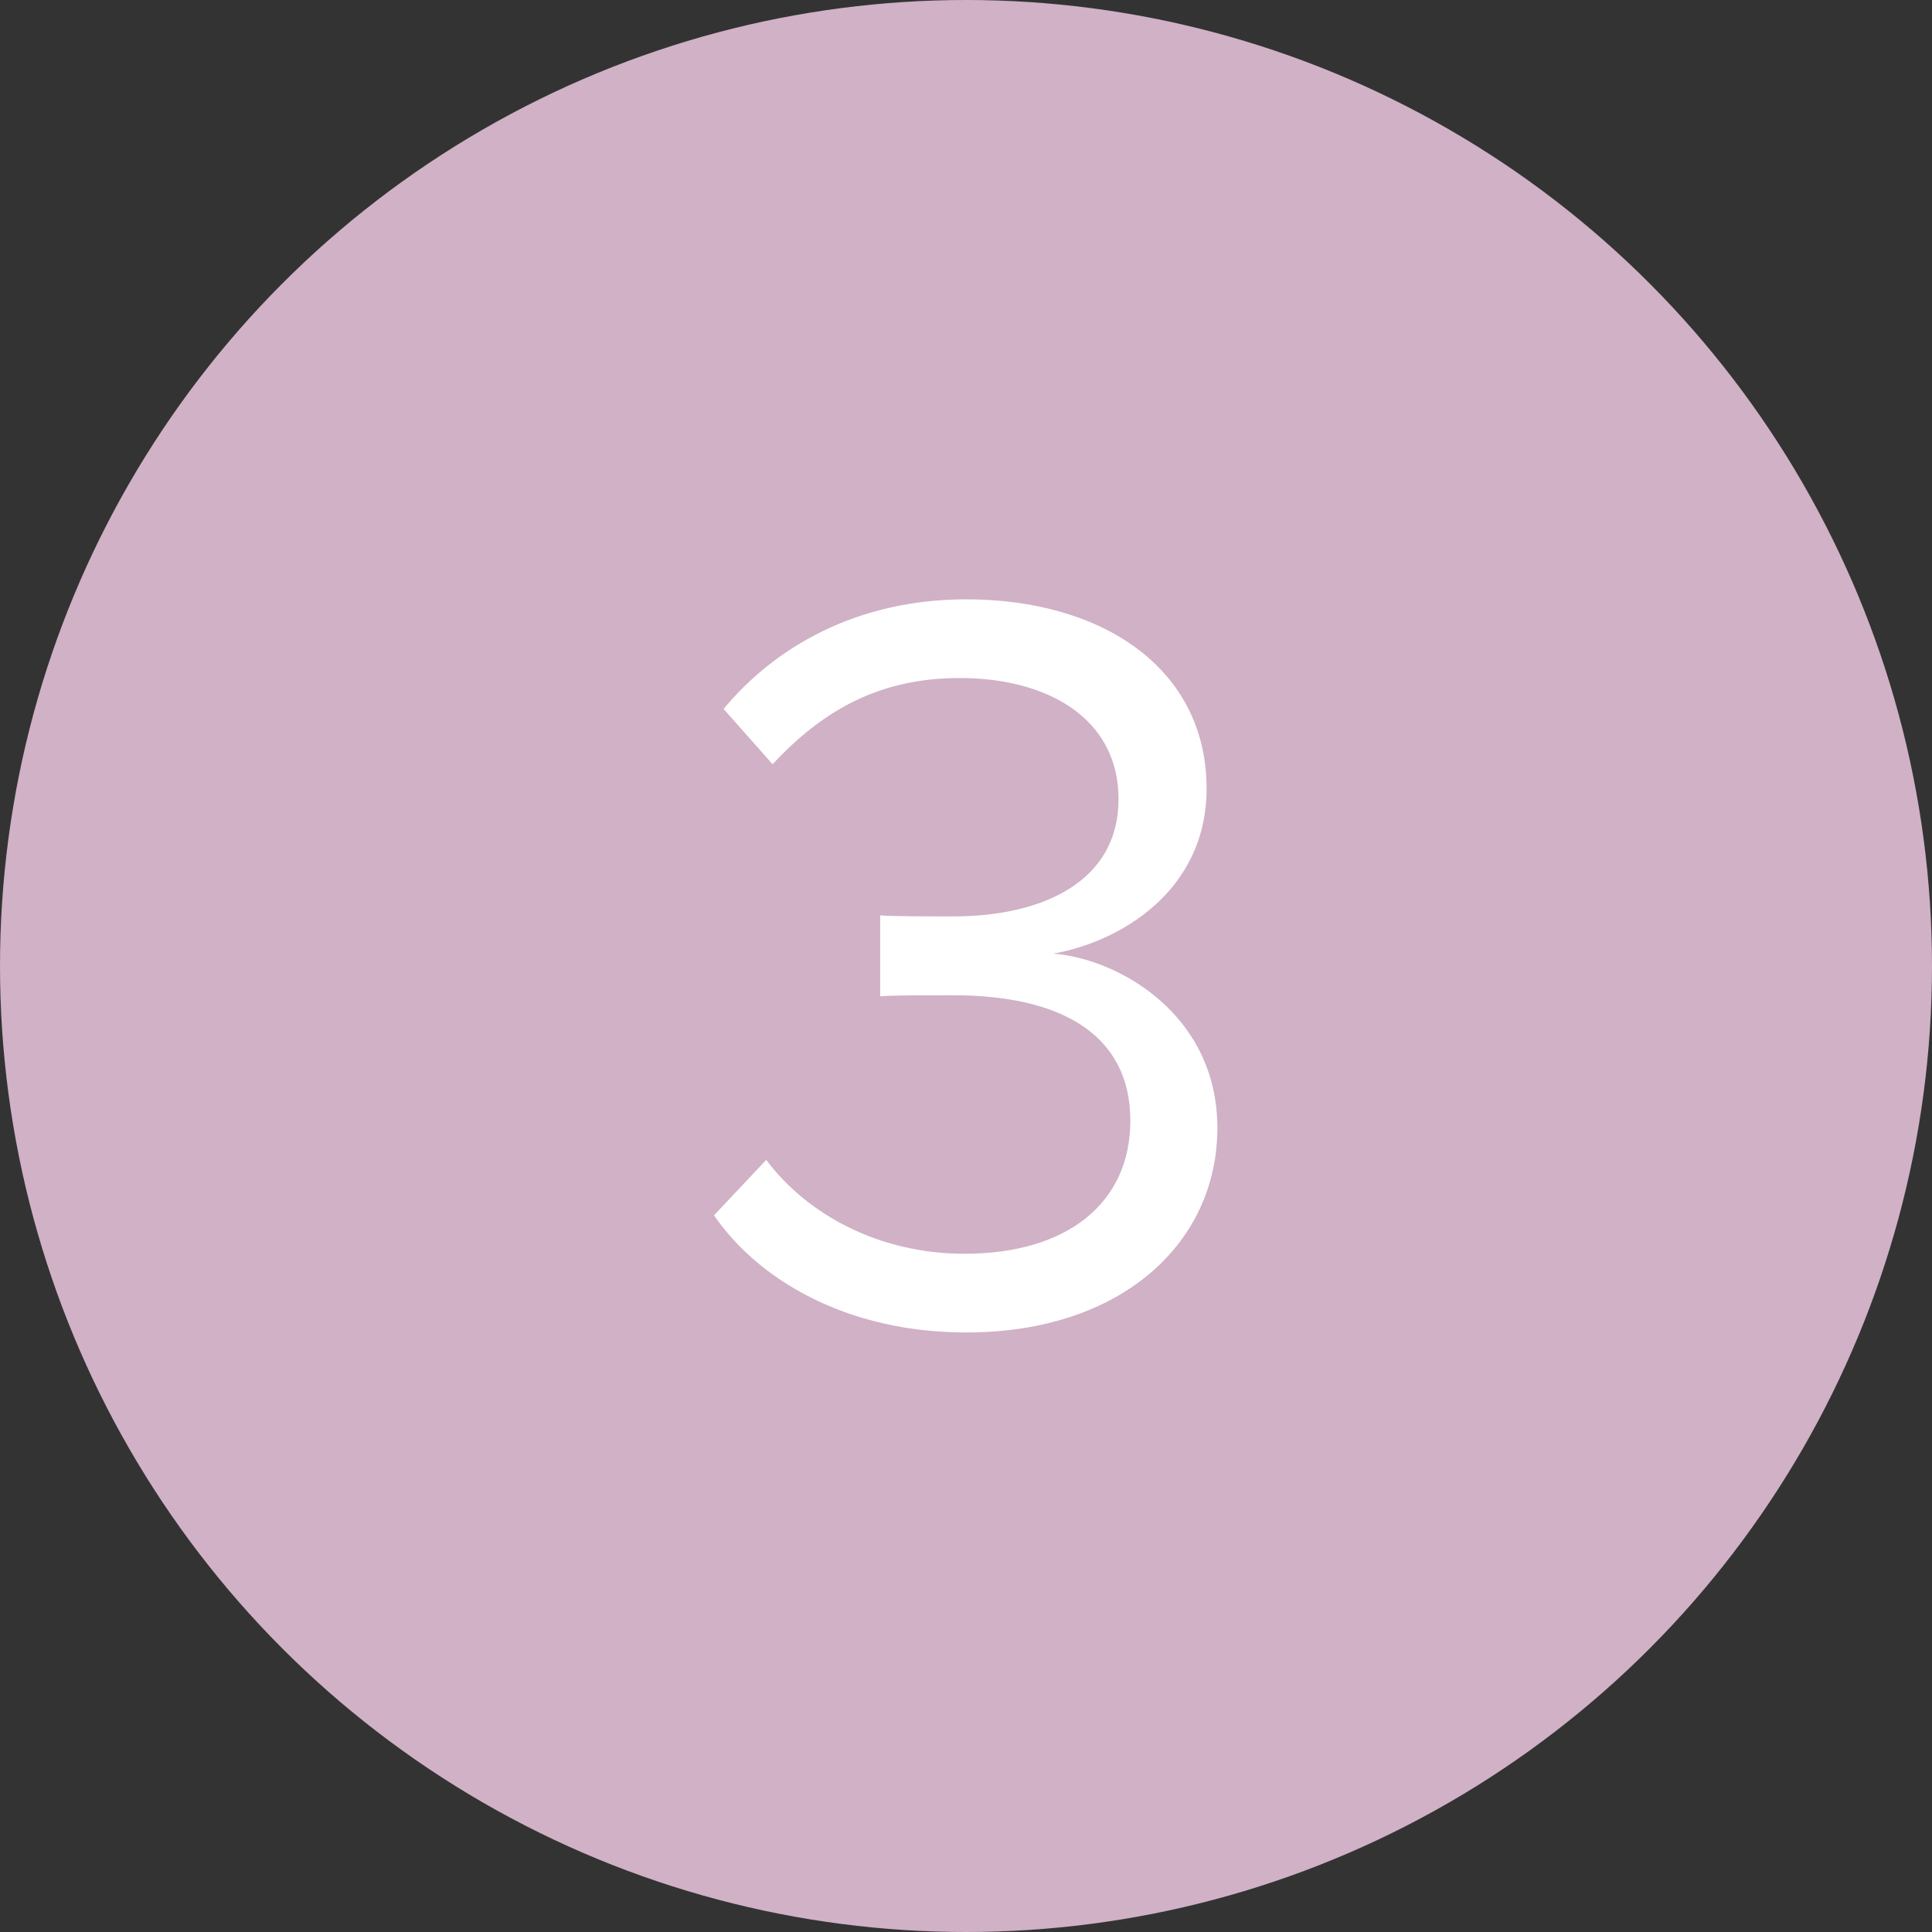
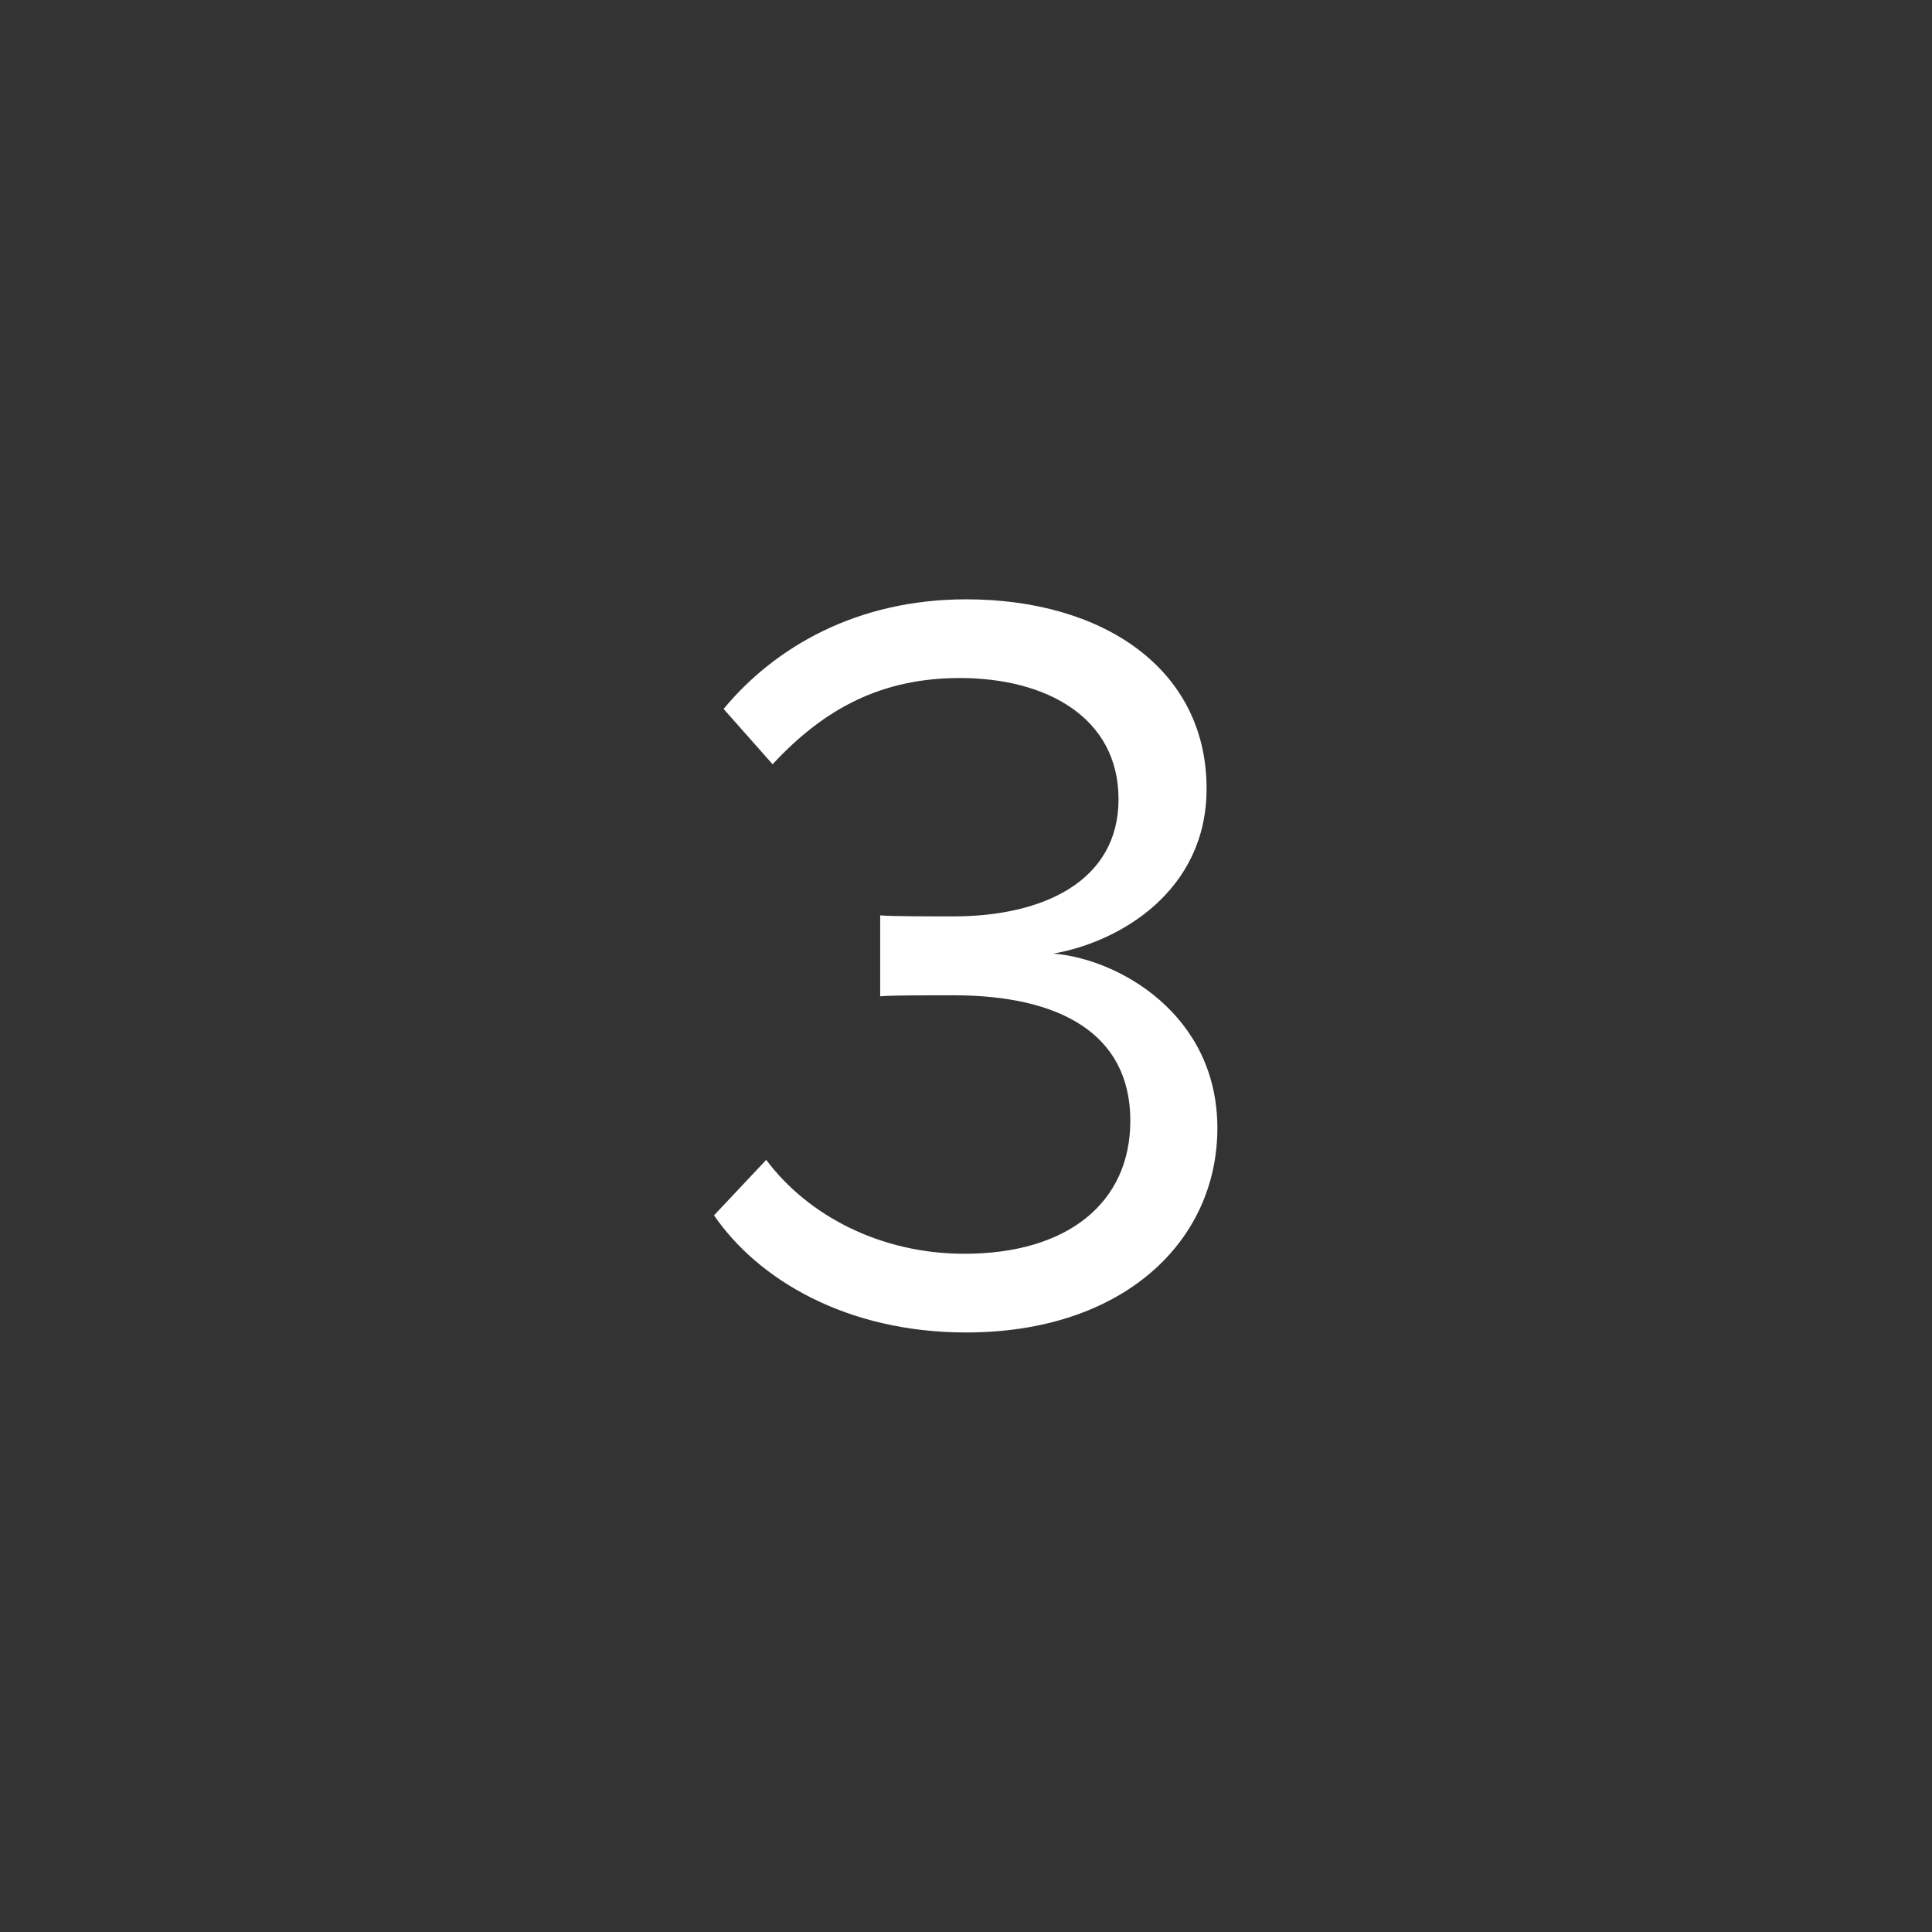
<svg xmlns="http://www.w3.org/2000/svg" id="Layer_1" viewBox="0 0 95 95">
  <rect x="0" y="0" width="95" height="95" fill="#333333" stroke="none" />
  <defs>
    <style>.cls-1{fill:#fff;}.cls-2{fill:#d0b1c6;}</style>
  </defs>
-   <circle class="cls-2" cx="47.5" cy="47.5" r="47.5" />
  <path class="cls-1" d="M37.69,57.05c2.04,2.72,5.6,4.6,9.73,4.6,5.08,0,8.16-2.51,8.16-6.54,0-4.34-3.56-6.17-8.69-6.17-1.47,0-3.09,0-3.61,.05v-3.98c.58,.05,2.2,.05,3.61,.05,4.4,0,8.11-1.73,8.11-5.76s-3.56-5.96-7.8-5.96c-3.82,0-6.64,1.47-9.21,4.24l-2.41-2.72c2.51-3.03,6.54-5.39,11.93-5.39,6.7,0,11.82,3.4,11.82,9.31,0,5.02-4.24,7.53-7.53,8.11,3.19,.26,8.06,2.98,8.06,8.58s-4.66,10.05-12.35,10.05c-5.91,0-10.25-2.62-12.4-5.76l2.56-2.72Z" />
</svg>